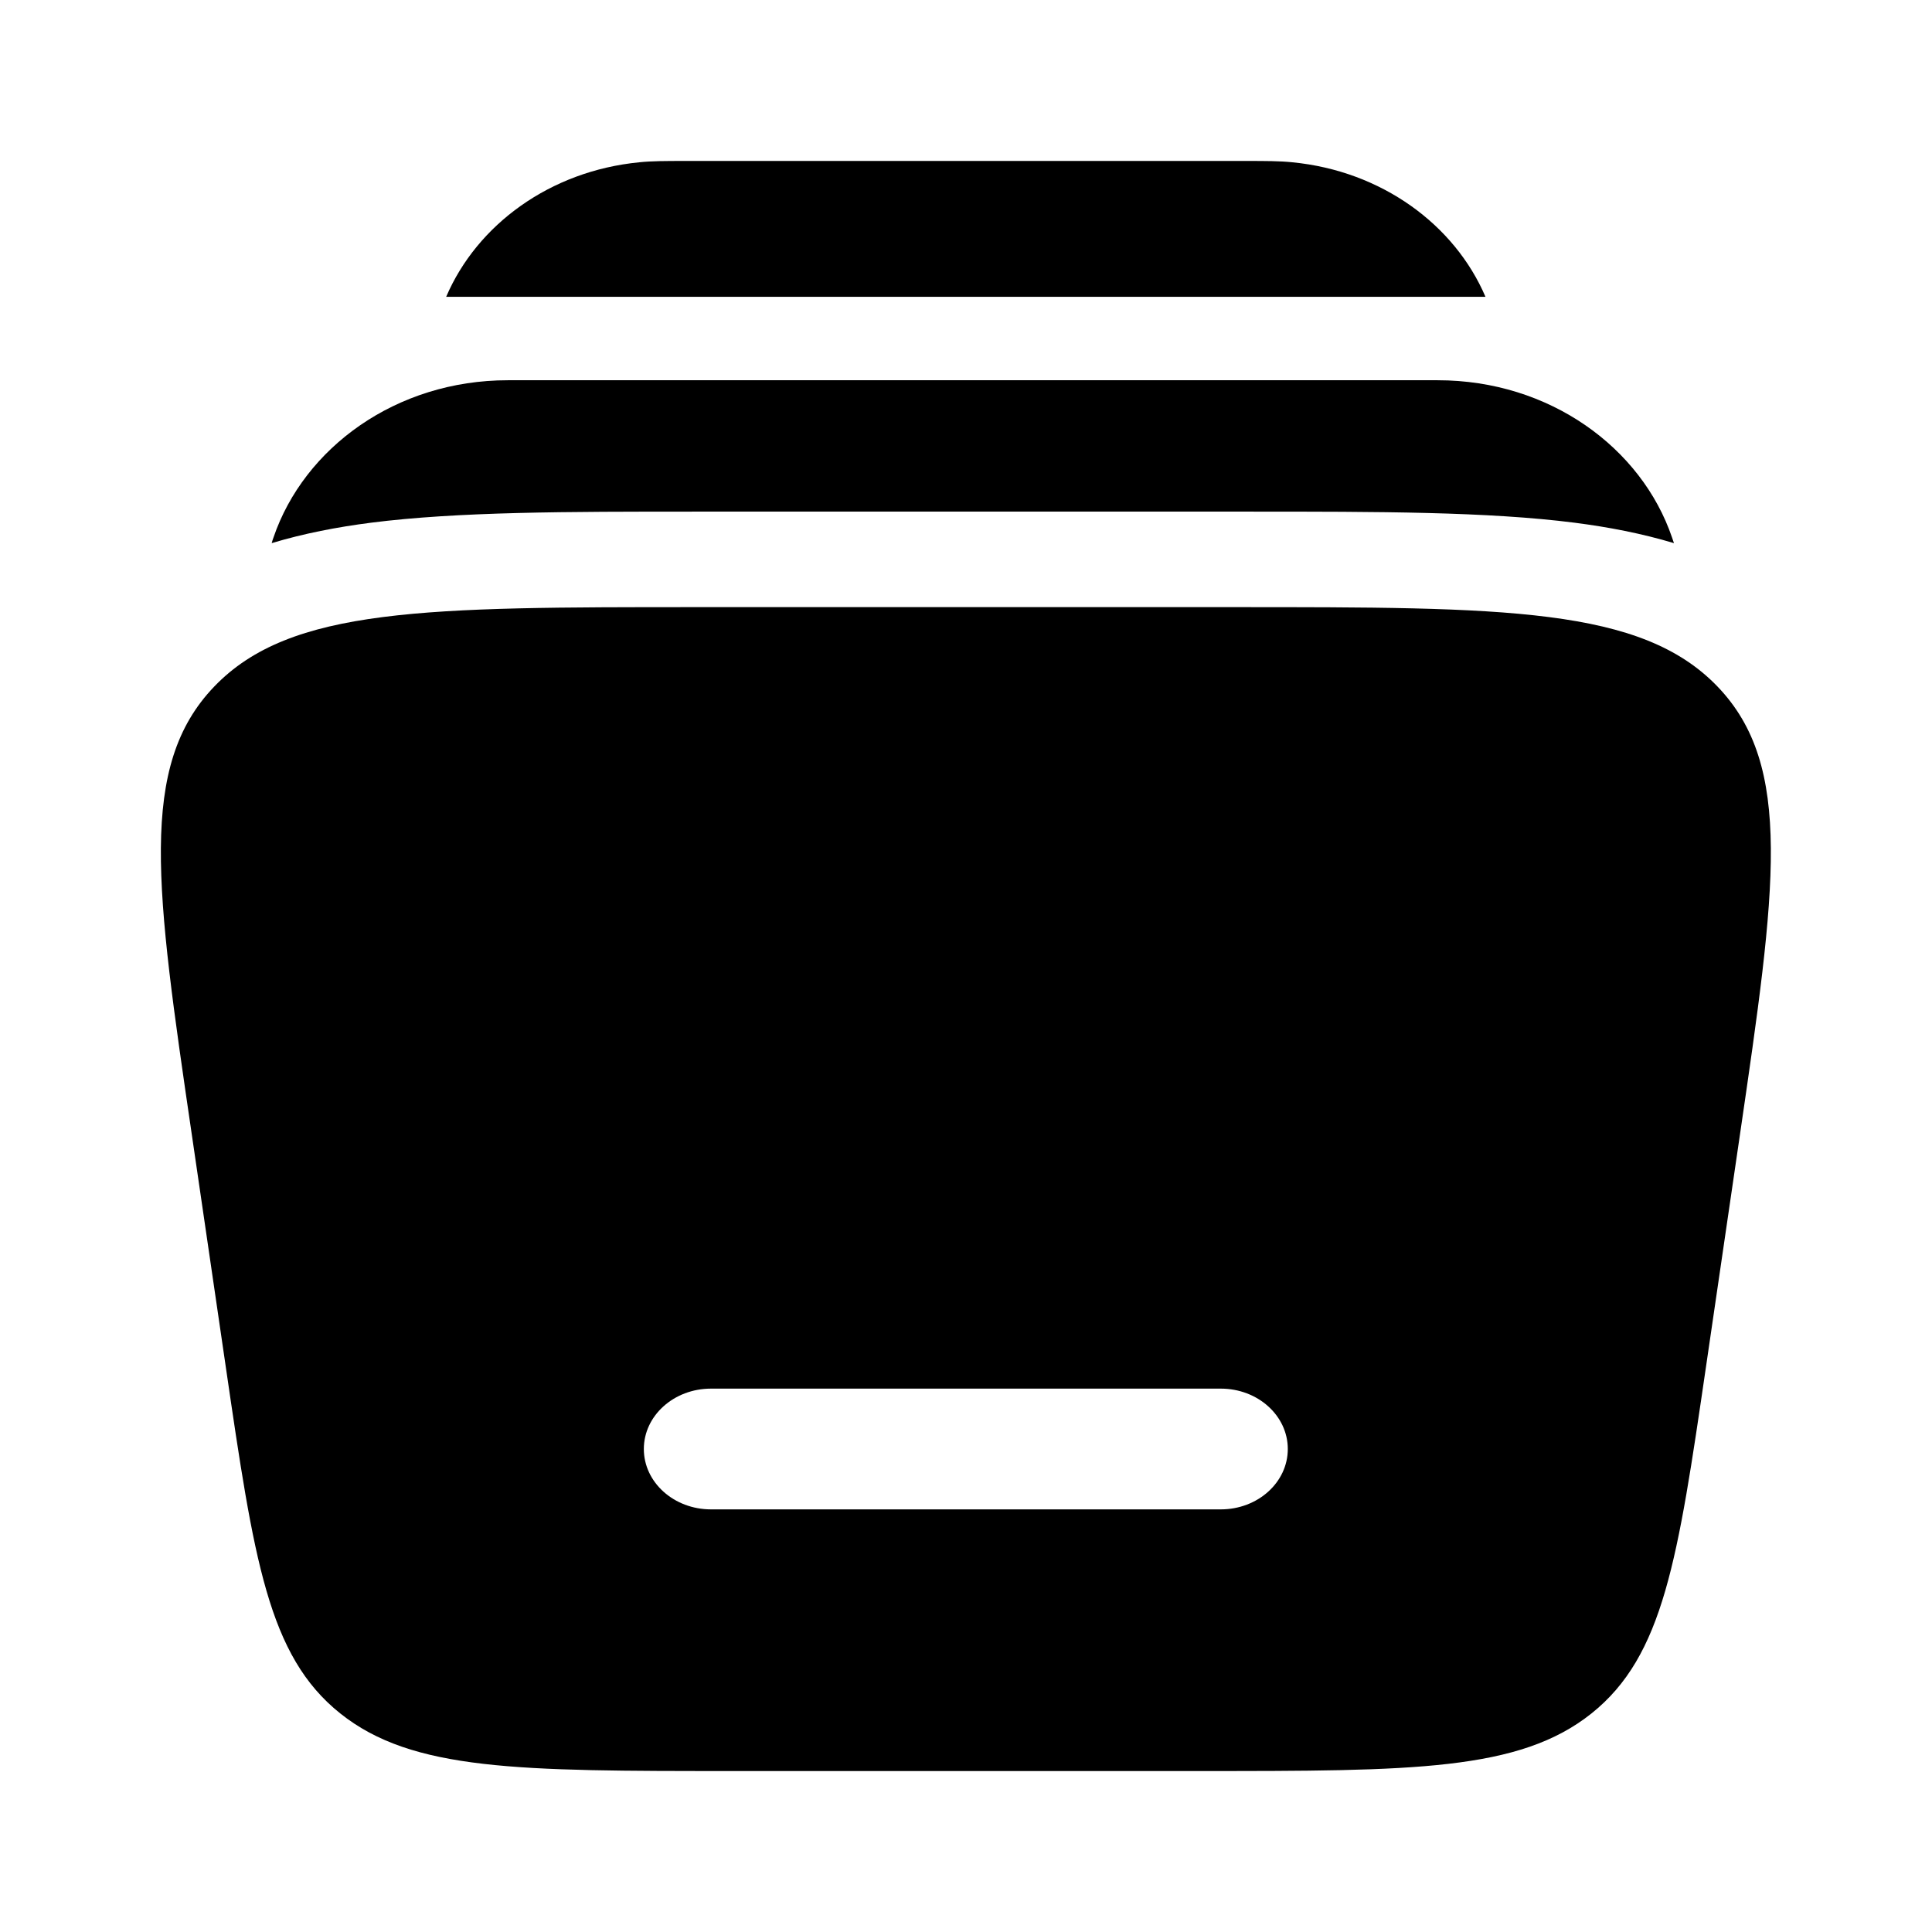
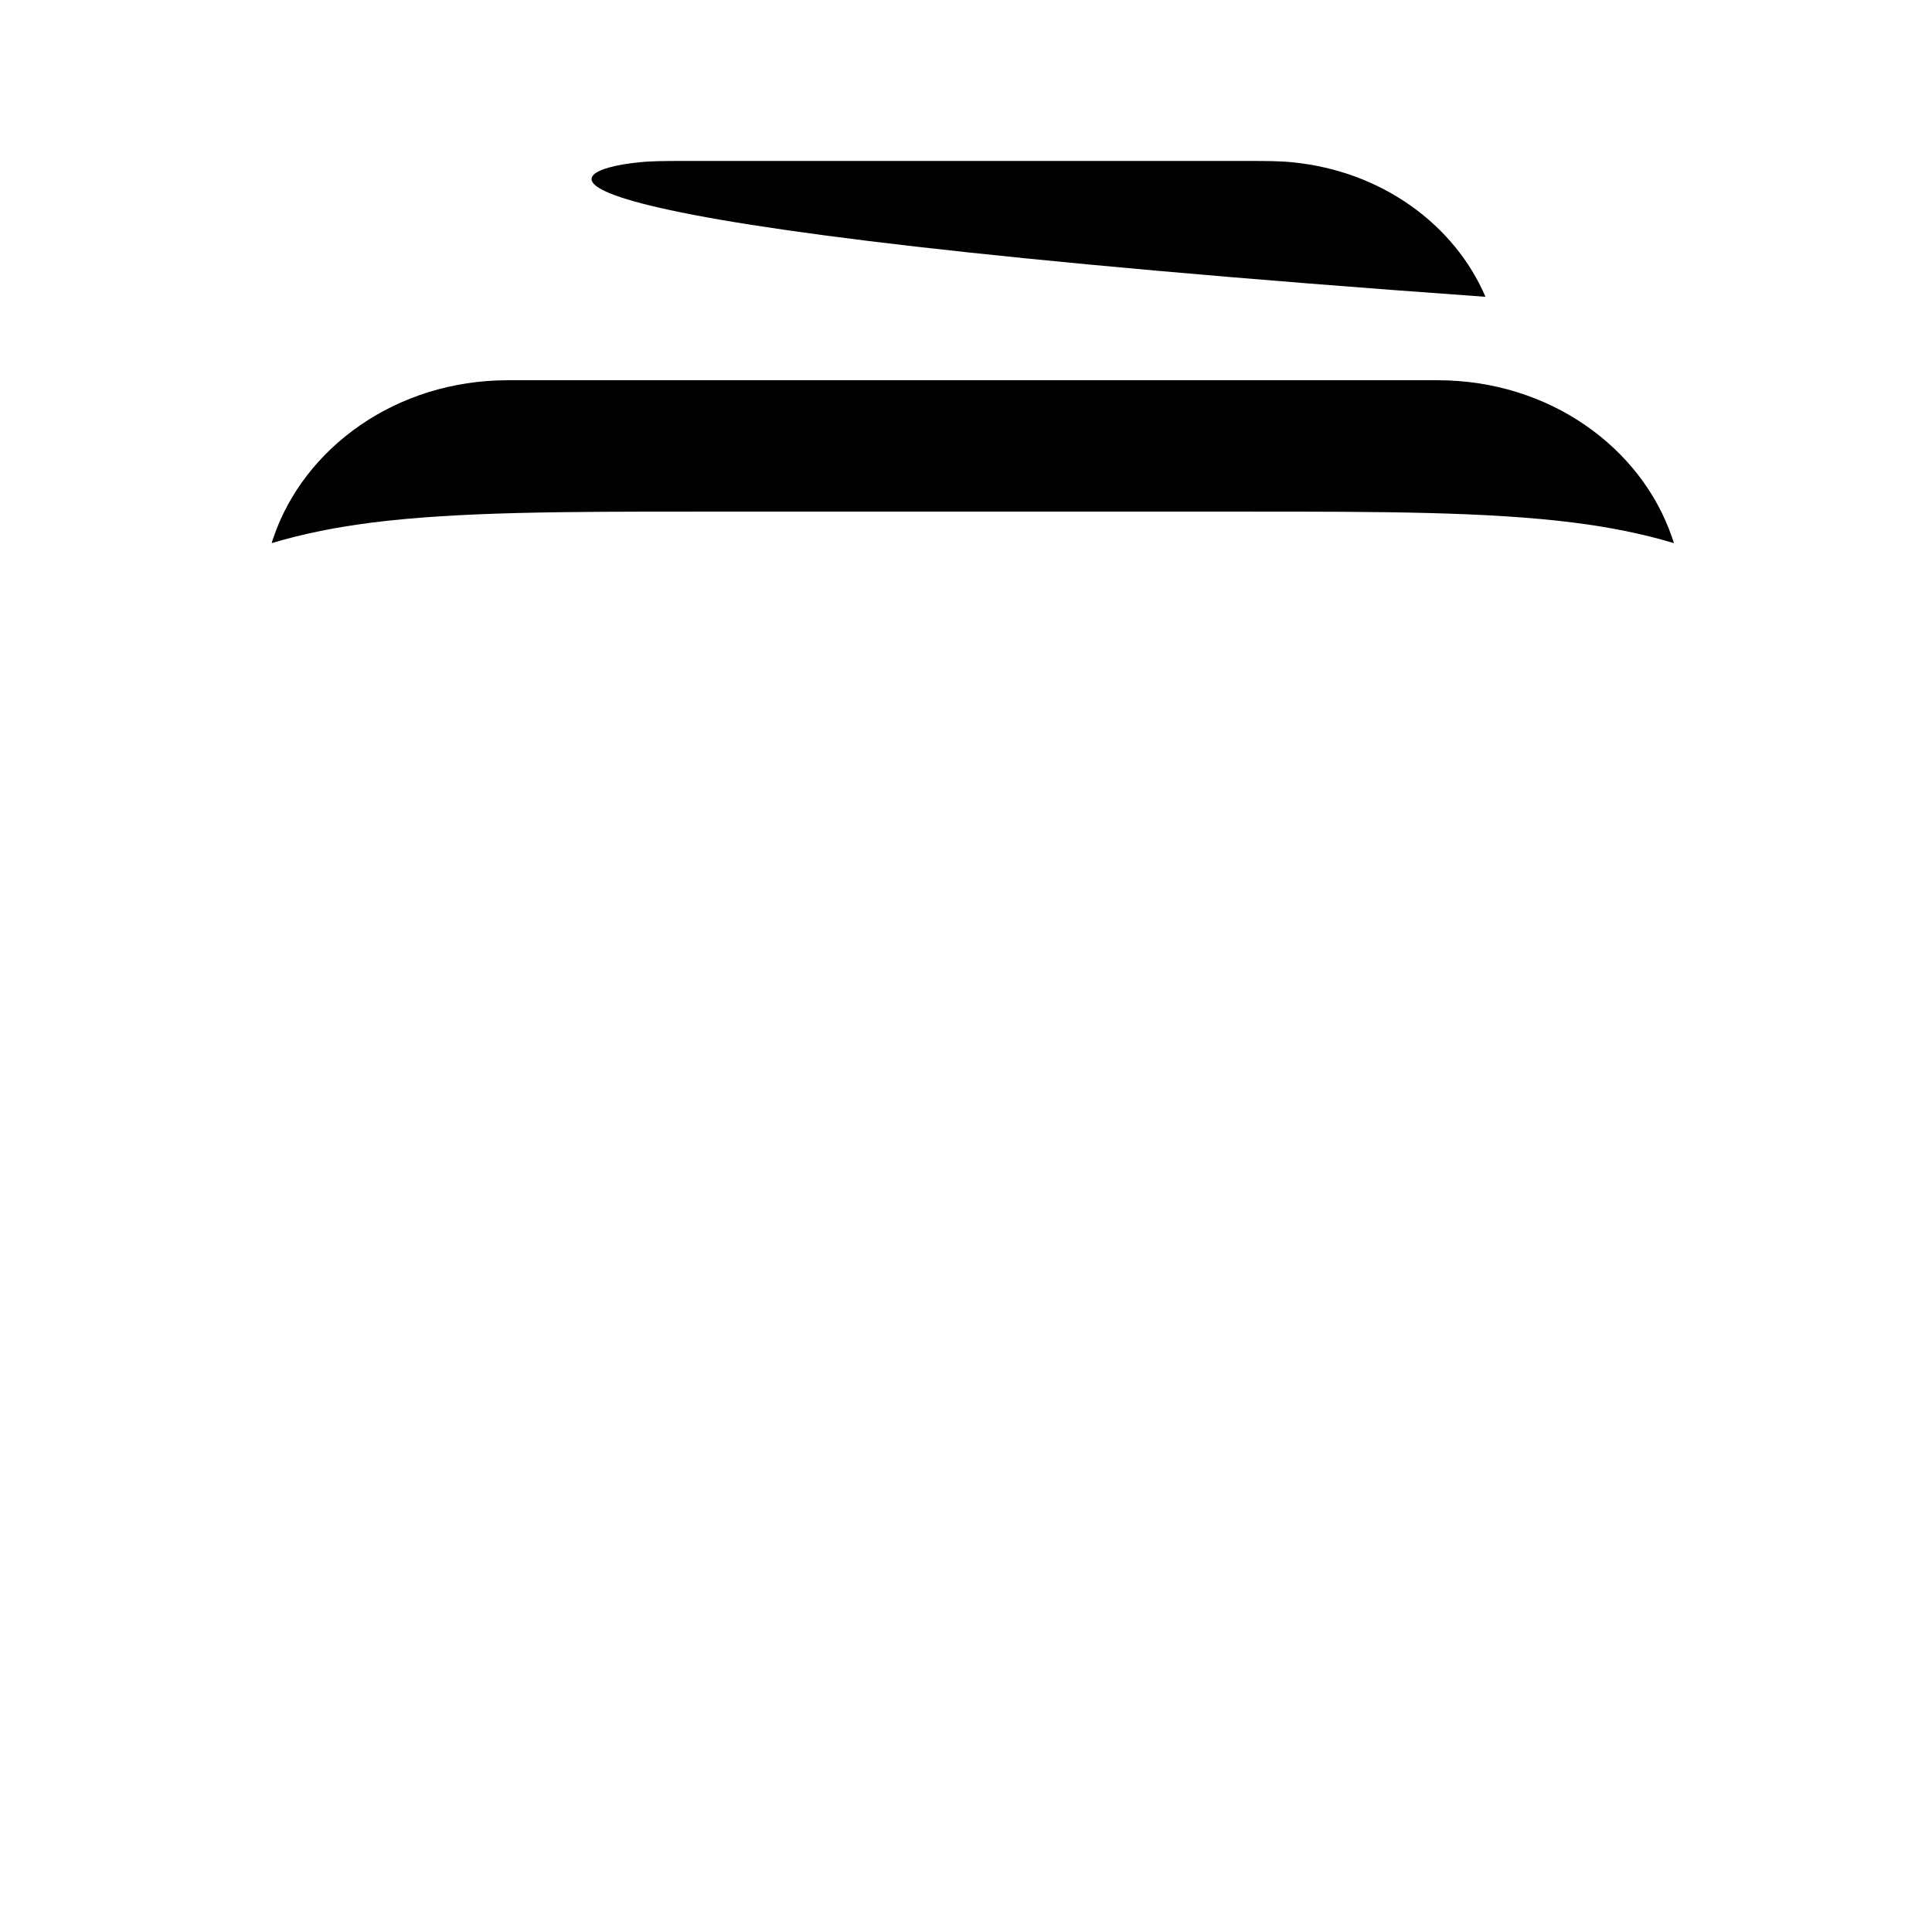
<svg xmlns="http://www.w3.org/2000/svg" width="16" height="16" viewBox="0 0 16 16" fill="none">
-   <path d="M5.672 1.333H10.325C10.48 1.333 10.599 1.333 10.703 1.344C11.442 1.416 12.046 1.86 12.302 2.458H3.695C3.951 1.86 4.556 1.416 5.294 1.344C5.398 1.333 5.517 1.333 5.672 1.333Z" fill="black" />
+   <path d="M5.672 1.333H10.325C10.48 1.333 10.599 1.333 10.703 1.344C11.442 1.416 12.046 1.86 12.302 2.458C3.951 1.86 4.556 1.416 5.294 1.344C5.398 1.333 5.517 1.333 5.672 1.333Z" fill="black" />
  <path d="M4.206 3.149C3.279 3.149 2.518 3.709 2.265 4.451C2.259 4.467 2.254 4.482 2.25 4.498C2.515 4.418 2.791 4.365 3.071 4.329C3.791 4.237 4.701 4.237 5.759 4.237L5.838 4.237L10.353 4.237C11.411 4.237 12.321 4.237 13.041 4.329C13.321 4.365 13.597 4.418 13.863 4.498C13.858 4.482 13.853 4.467 13.847 4.451C13.594 3.709 12.834 3.149 11.906 3.149H4.206Z" fill="black" />
-   <path fill-rule="evenodd" clip-rule="evenodd" d="M5.78 5.028H10.217C12.467 5.028 13.592 5.028 14.224 5.686C14.856 6.344 14.707 7.36 14.41 9.393L14.128 11.321C13.895 12.915 13.778 13.712 13.18 14.19C12.582 14.667 11.7 14.667 9.935 14.667H6.062C4.298 14.667 3.416 14.667 2.818 14.19C2.219 13.712 2.103 12.915 1.87 11.321L1.588 9.393C1.29 7.36 1.142 6.344 1.774 5.686C2.405 5.028 3.53 5.028 5.78 5.028ZM5.332 12C5.332 11.724 5.581 11.5 5.888 11.5H10.11C10.417 11.5 10.665 11.724 10.665 12C10.665 12.276 10.417 12.5 10.11 12.5H5.888C5.581 12.5 5.332 12.276 5.332 12Z" fill="black" />
</svg>